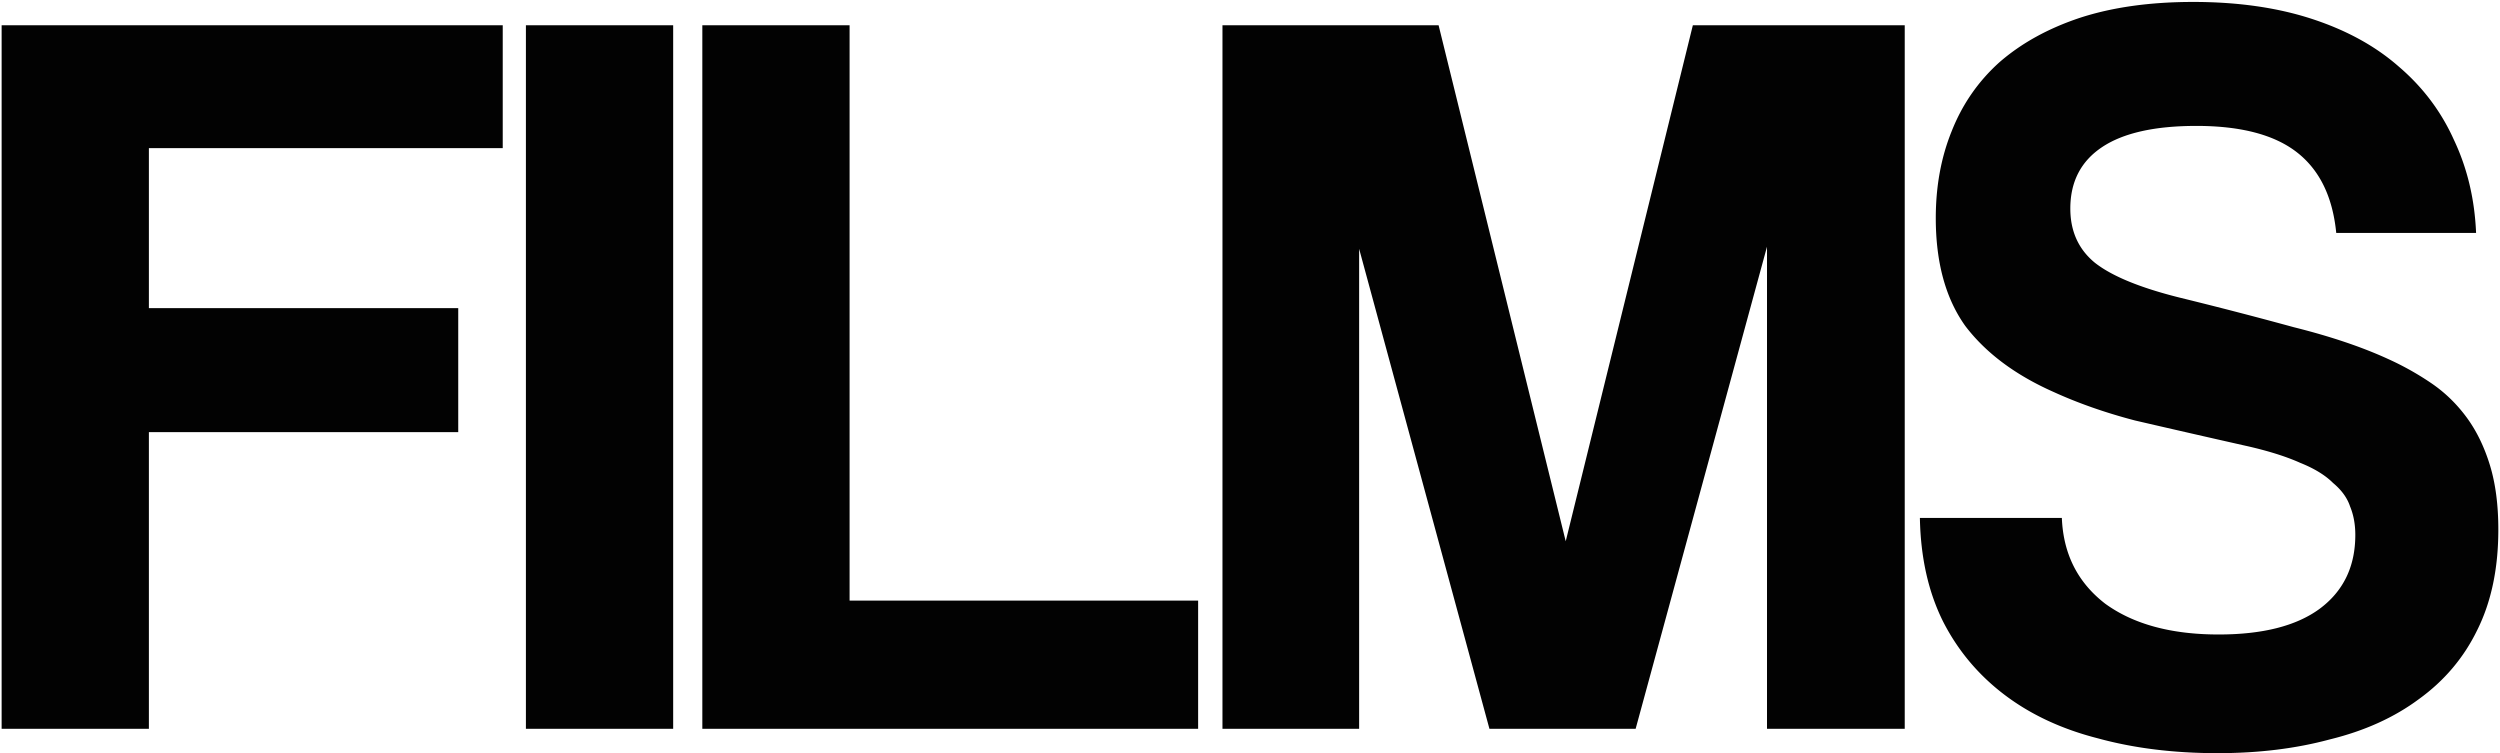
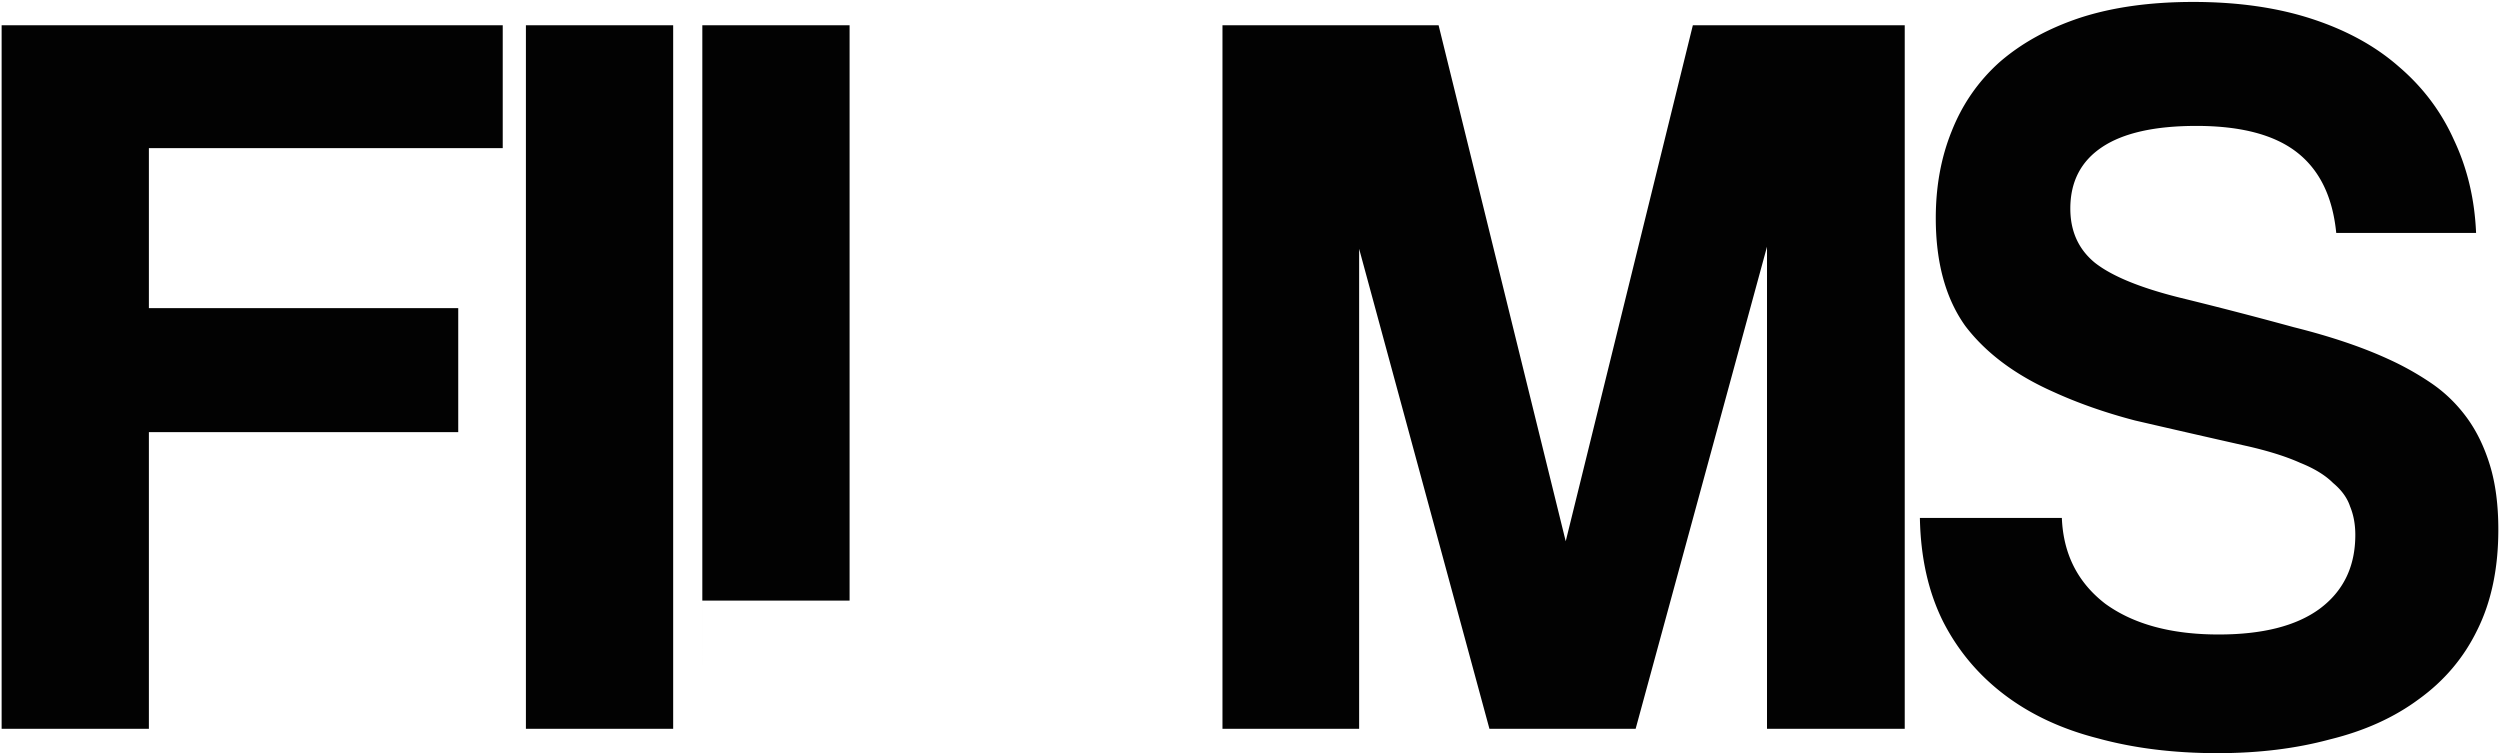
<svg xmlns="http://www.w3.org/2000/svg" width="551" height="166" fill="none">
-   <path fill="#020202" d="M32.815 95.24v65.388H.359V5.565h110.443v27.09H32.815v35.262h68.18V95.24h-68.18Zm83.096 65.388V5.565h32.456v155.063h-32.456Zm38.882 0V5.565h32.456v126.806h76.819v28.257H154.793Zm234.655 0V54.373l-28.953 106.255h-32.222L299.553 54.84v105.788h-30.12V5.565h47.632l28.019 113.729 28.02-113.729h46.698v155.063h-30.354ZM514.907 51.337c-.779-7.94-3.658-13.856-8.64-17.748-4.981-3.892-12.375-5.838-22.181-5.838-9.184 0-16.111 1.556-20.781 4.67-4.67 3.114-7.005 7.629-7.005 13.545 0 4.982 1.79 8.952 5.37 11.91 3.736 2.958 9.963 5.527 18.68 7.706a964.342 964.342 0 0 1 25.217 6.539c8.094 2.024 15.021 4.36 20.781 7.006a63.273 63.273 0 0 1 9.573 5.37c2.958 2.025 5.526 4.516 7.705 7.474 2.18 2.958 3.892 6.46 5.137 10.509 1.246 4.047 1.868 8.796 1.868 14.245 0 8.563-1.556 15.958-4.67 22.185-2.957 6.072-7.238 11.132-12.842 15.179-5.448 4.048-11.986 7.006-19.613 8.874-7.472 2.024-15.722 3.036-24.75 3.036-9.652 0-18.446-1.089-26.385-3.269-7.939-2.024-14.788-5.216-20.548-9.575-5.759-4.359-10.273-9.73-13.542-16.113-3.269-6.539-4.981-14.168-5.137-22.886h31.288c.311 7.94 3.502 14.245 9.573 18.916 6.227 4.515 14.555 6.772 24.984 6.772 9.651 0 17.045-1.868 22.182-5.605 5.292-3.892 7.939-9.341 7.939-16.347 0-2.335-.39-4.437-1.168-6.305-.622-1.868-1.868-3.581-3.736-5.137-1.712-1.713-4.125-3.192-7.238-4.437-3.113-1.402-7.083-2.647-11.908-3.737a4025.897 4025.897 0 0 1-24.517-5.605c-6.538-1.712-12.531-3.814-17.979-6.305-8.406-3.736-14.866-8.563-19.38-14.479-4.358-6.071-6.538-14.011-6.538-23.82 0-7.005 1.168-13.388 3.503-19.149 2.335-5.916 5.837-10.976 10.507-15.18 4.825-4.203 10.741-7.472 17.745-9.807C465.562 1.595 473.89.428 483.385.428c9.807 0 18.524 1.245 26.151 3.736 7.628 2.491 14.01 5.994 19.147 10.509 5.292 4.515 9.34 9.886 12.141 16.113 2.958 6.228 4.593 13.078 4.904 20.55h-30.821Z" />
+   <path fill="#020202" d="M32.815 95.24v65.388H.359V5.565h110.443v27.09H32.815v35.262h68.18V95.24h-68.18Zm83.096 65.388V5.565h32.456v155.063h-32.456Zm38.882 0V5.565h32.456v126.806h76.819H154.793Zm234.655 0V54.373l-28.953 106.255h-32.222L299.553 54.84v105.788h-30.12V5.565h47.632l28.019 113.729 28.02-113.729h46.698v155.063h-30.354ZM514.907 51.337c-.779-7.94-3.658-13.856-8.64-17.748-4.981-3.892-12.375-5.838-22.181-5.838-9.184 0-16.111 1.556-20.781 4.67-4.67 3.114-7.005 7.629-7.005 13.545 0 4.982 1.79 8.952 5.37 11.91 3.736 2.958 9.963 5.527 18.68 7.706a964.342 964.342 0 0 1 25.217 6.539c8.094 2.024 15.021 4.36 20.781 7.006a63.273 63.273 0 0 1 9.573 5.37c2.958 2.025 5.526 4.516 7.705 7.474 2.18 2.958 3.892 6.46 5.137 10.509 1.246 4.047 1.868 8.796 1.868 14.245 0 8.563-1.556 15.958-4.67 22.185-2.957 6.072-7.238 11.132-12.842 15.179-5.448 4.048-11.986 7.006-19.613 8.874-7.472 2.024-15.722 3.036-24.75 3.036-9.652 0-18.446-1.089-26.385-3.269-7.939-2.024-14.788-5.216-20.548-9.575-5.759-4.359-10.273-9.73-13.542-16.113-3.269-6.539-4.981-14.168-5.137-22.886h31.288c.311 7.94 3.502 14.245 9.573 18.916 6.227 4.515 14.555 6.772 24.984 6.772 9.651 0 17.045-1.868 22.182-5.605 5.292-3.892 7.939-9.341 7.939-16.347 0-2.335-.39-4.437-1.168-6.305-.622-1.868-1.868-3.581-3.736-5.137-1.712-1.713-4.125-3.192-7.238-4.437-3.113-1.402-7.083-2.647-11.908-3.737a4025.897 4025.897 0 0 1-24.517-5.605c-6.538-1.712-12.531-3.814-17.979-6.305-8.406-3.736-14.866-8.563-19.38-14.479-4.358-6.071-6.538-14.011-6.538-23.82 0-7.005 1.168-13.388 3.503-19.149 2.335-5.916 5.837-10.976 10.507-15.18 4.825-4.203 10.741-7.472 17.745-9.807C465.562 1.595 473.89.428 483.385.428c9.807 0 18.524 1.245 26.151 3.736 7.628 2.491 14.01 5.994 19.147 10.509 5.292 4.515 9.34 9.886 12.141 16.113 2.958 6.228 4.593 13.078 4.904 20.55h-30.821Z" />
</svg>